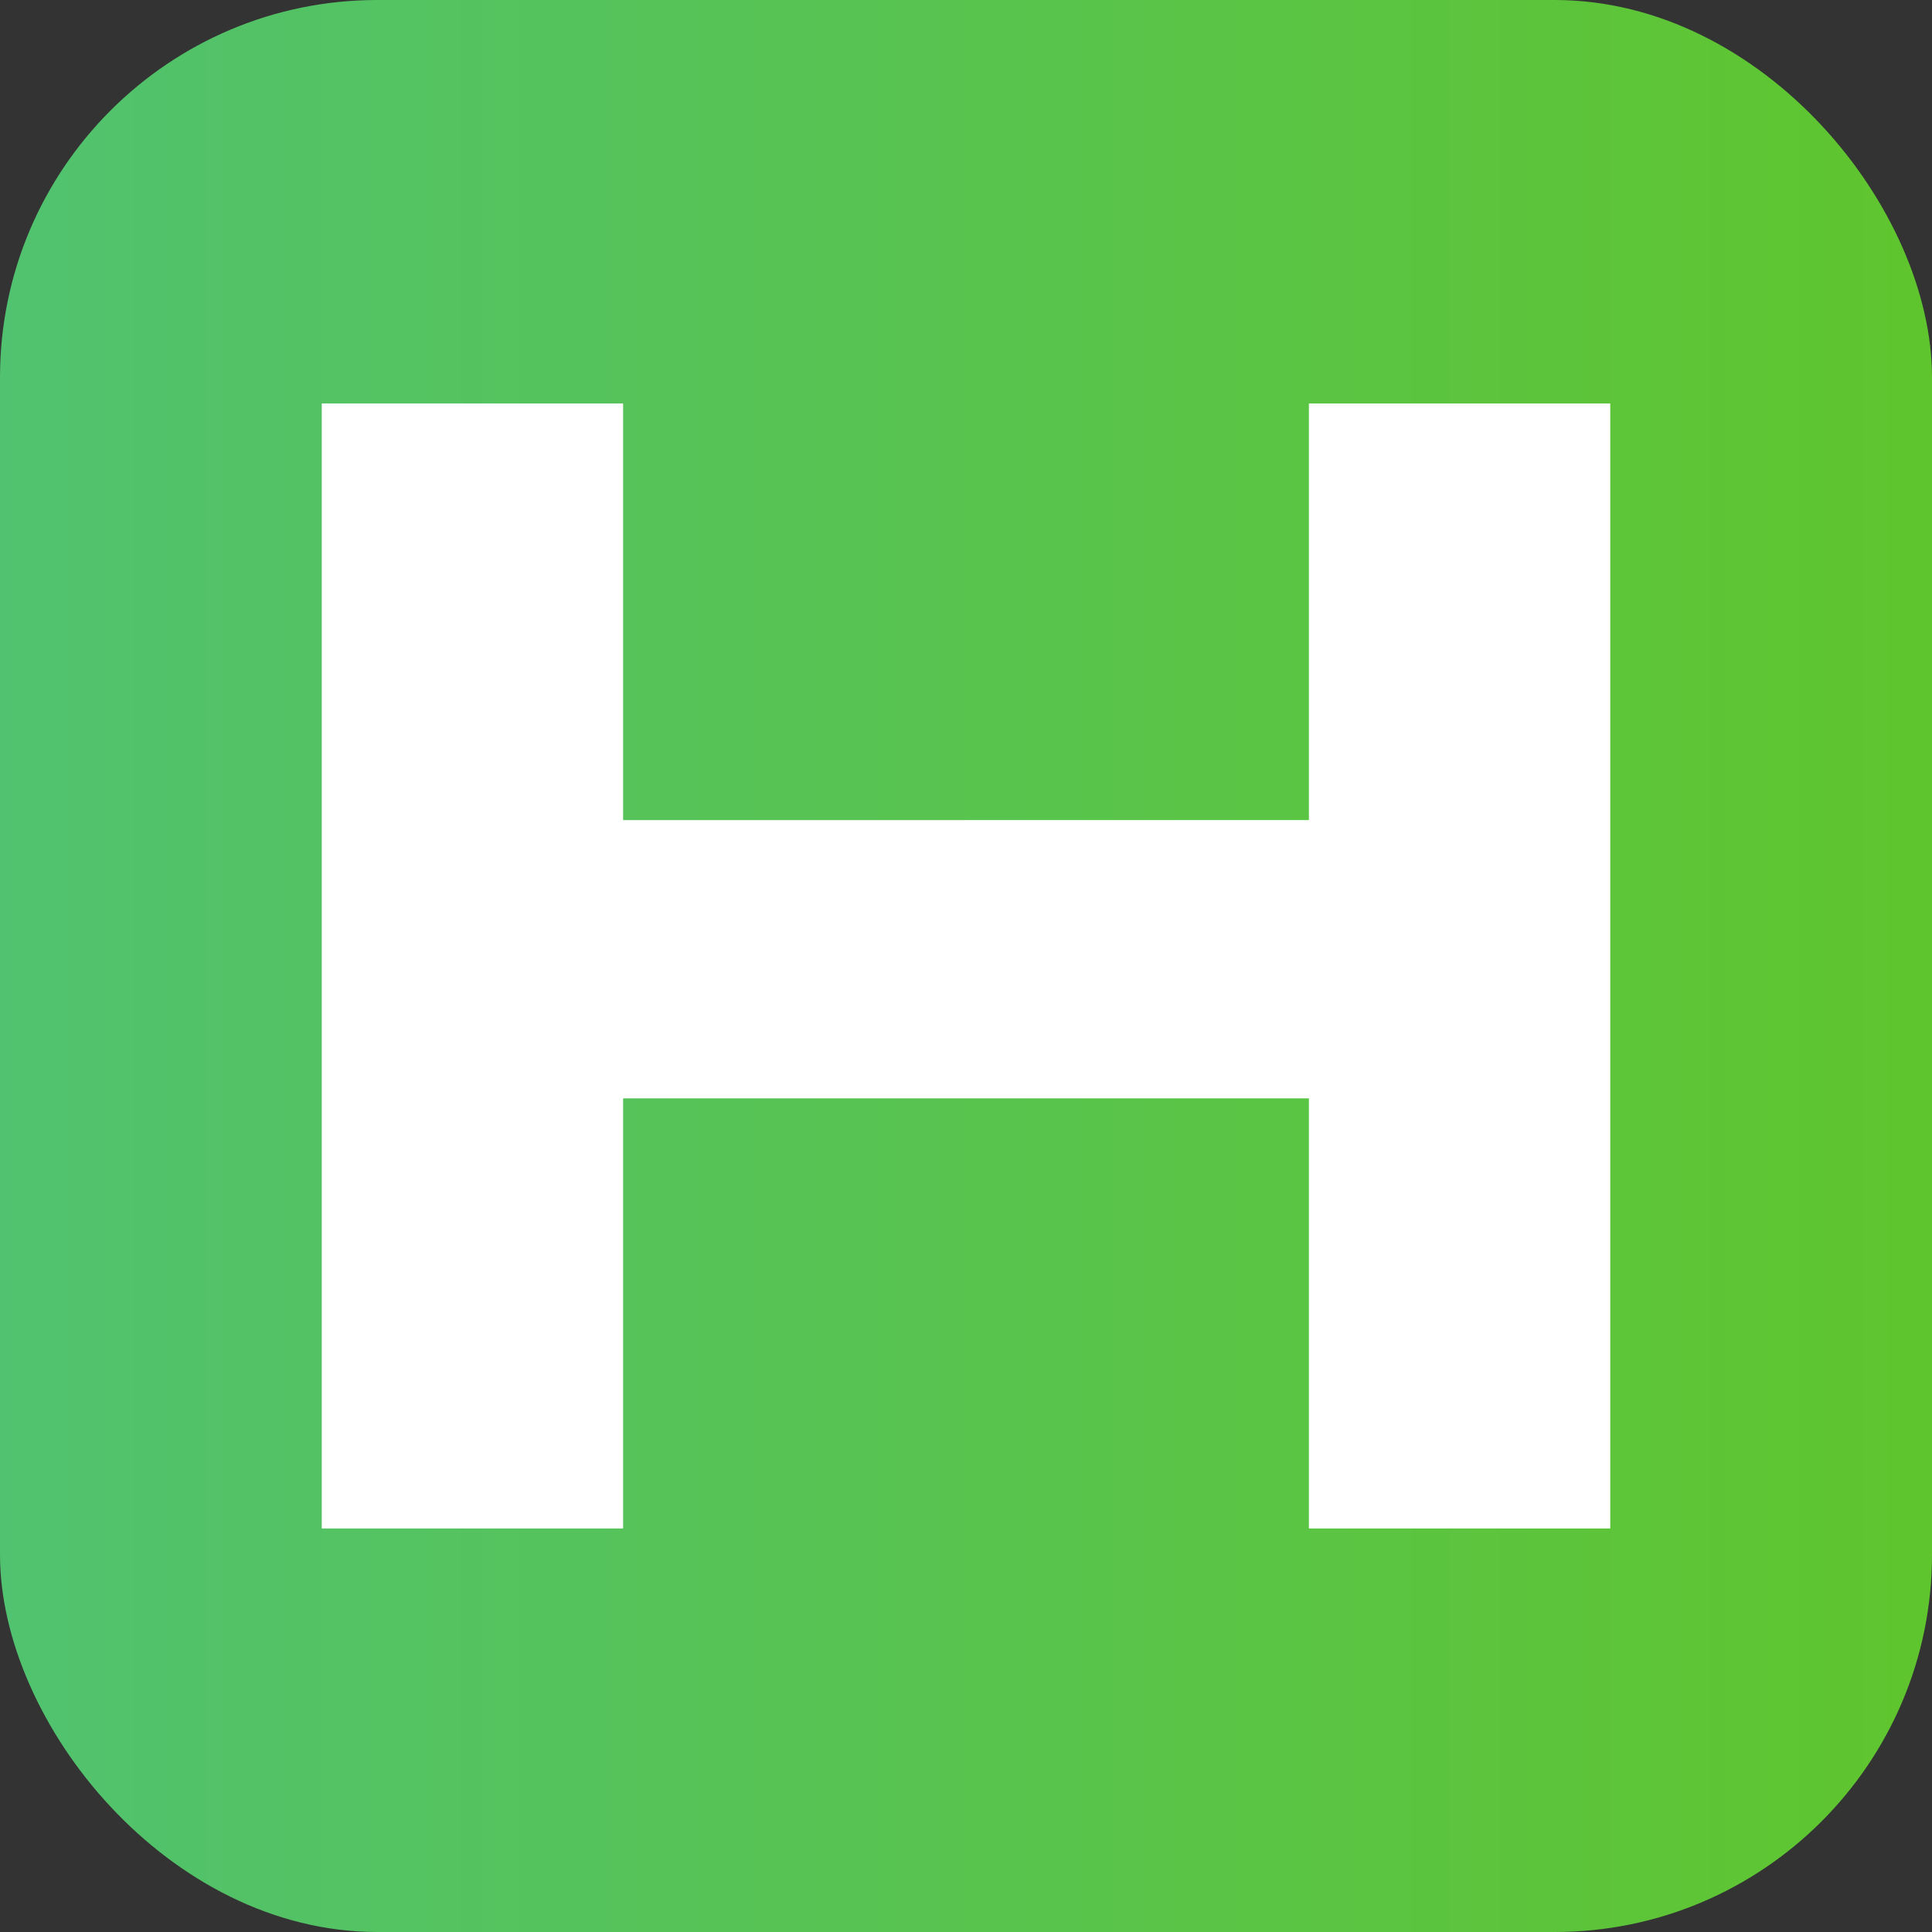
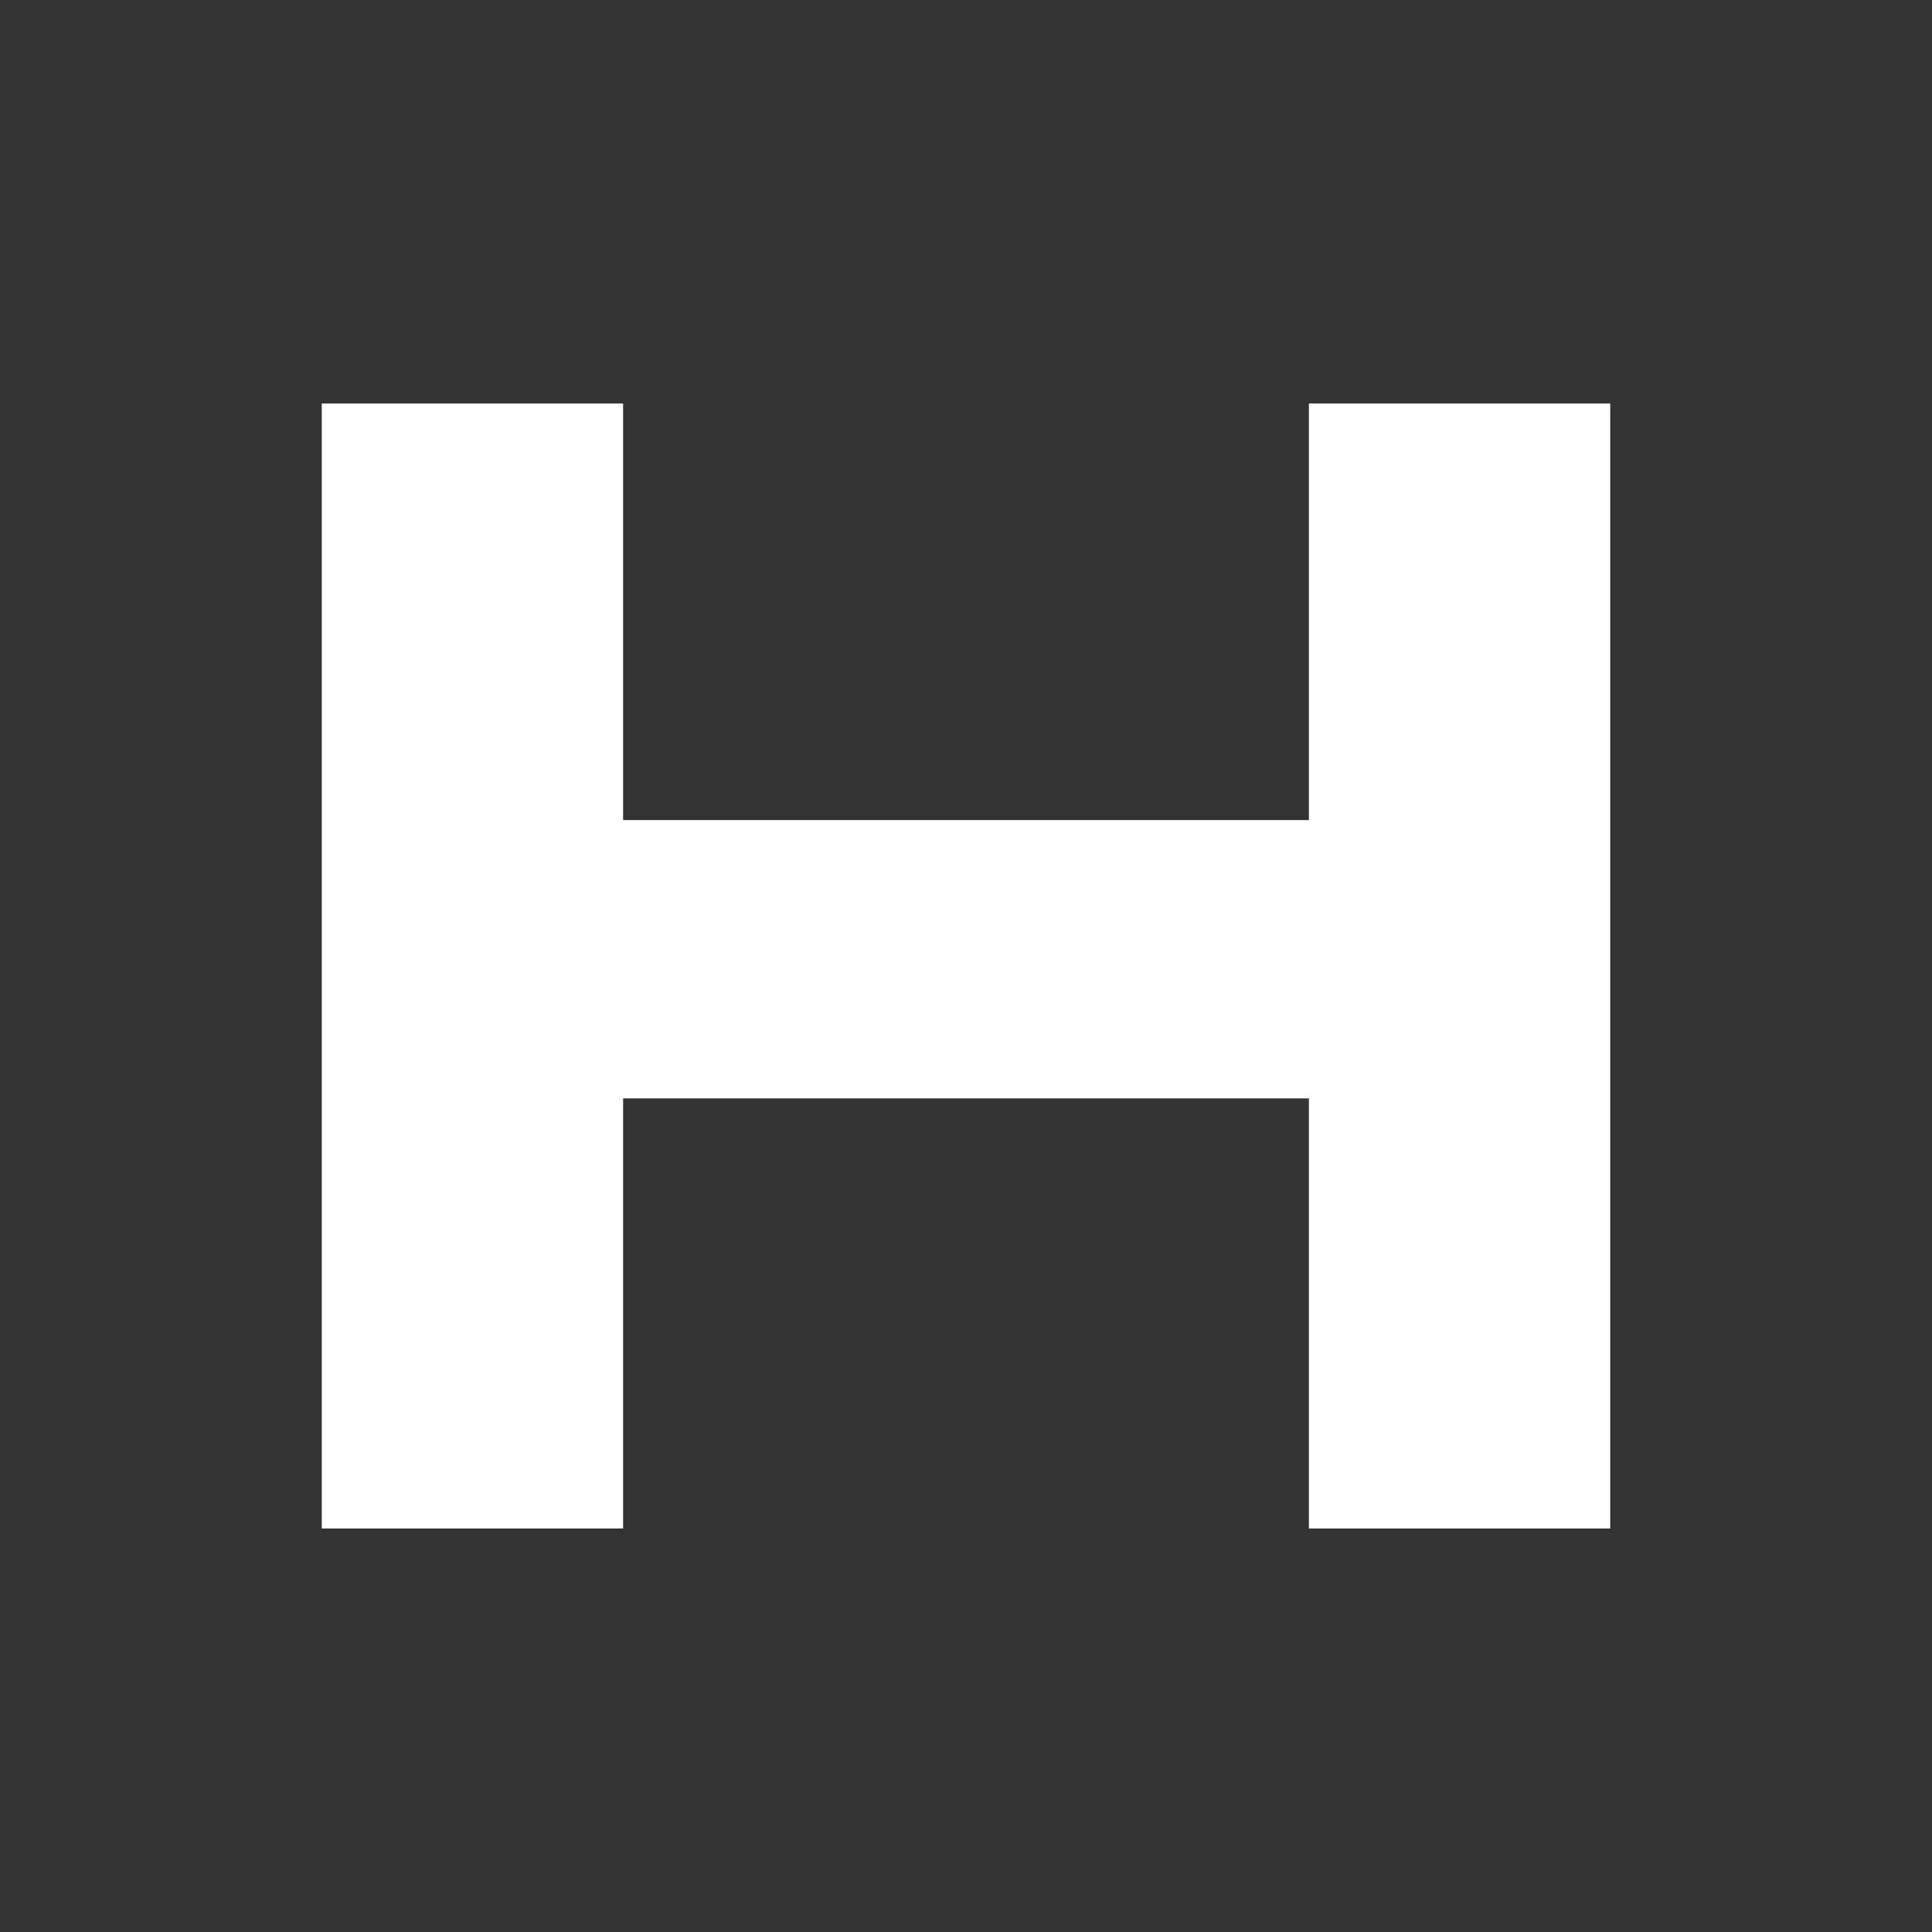
<svg xmlns="http://www.w3.org/2000/svg" viewBox="0 0 512 512" data-name="Layer 2" id="Layer_2">
  <rect x="0" y="0" width="512" height="512" fill="#333333" stroke="none" />
  <defs>
    <style> .cls-1 { fill: url(#linear-gradient); } .cls-2 { fill: #fff; } </style>
    <linearGradient gradientUnits="userSpaceOnUse" y2="256" x2="512" y1="256" x1="0" id="linear-gradient">
      <stop stop-color="#51c26f" offset="0" />
      <stop stop-color="#5fc52e" offset="1" />
    </linearGradient>
  </defs>
  <g data-name="Layer 1" id="Layer_1-2">
    <g>
-       <rect ry="100" rx="100" height="512" width="512" y="0" class="cls-1" />
      <path d="M85.27,106.93h79.86v110.4h181.74v-110.4h79.86v298.13h-79.86v-113.98h-181.74v113.98h-79.86V106.93Z" class="cls-2" />
    </g>
  </g>
</svg>